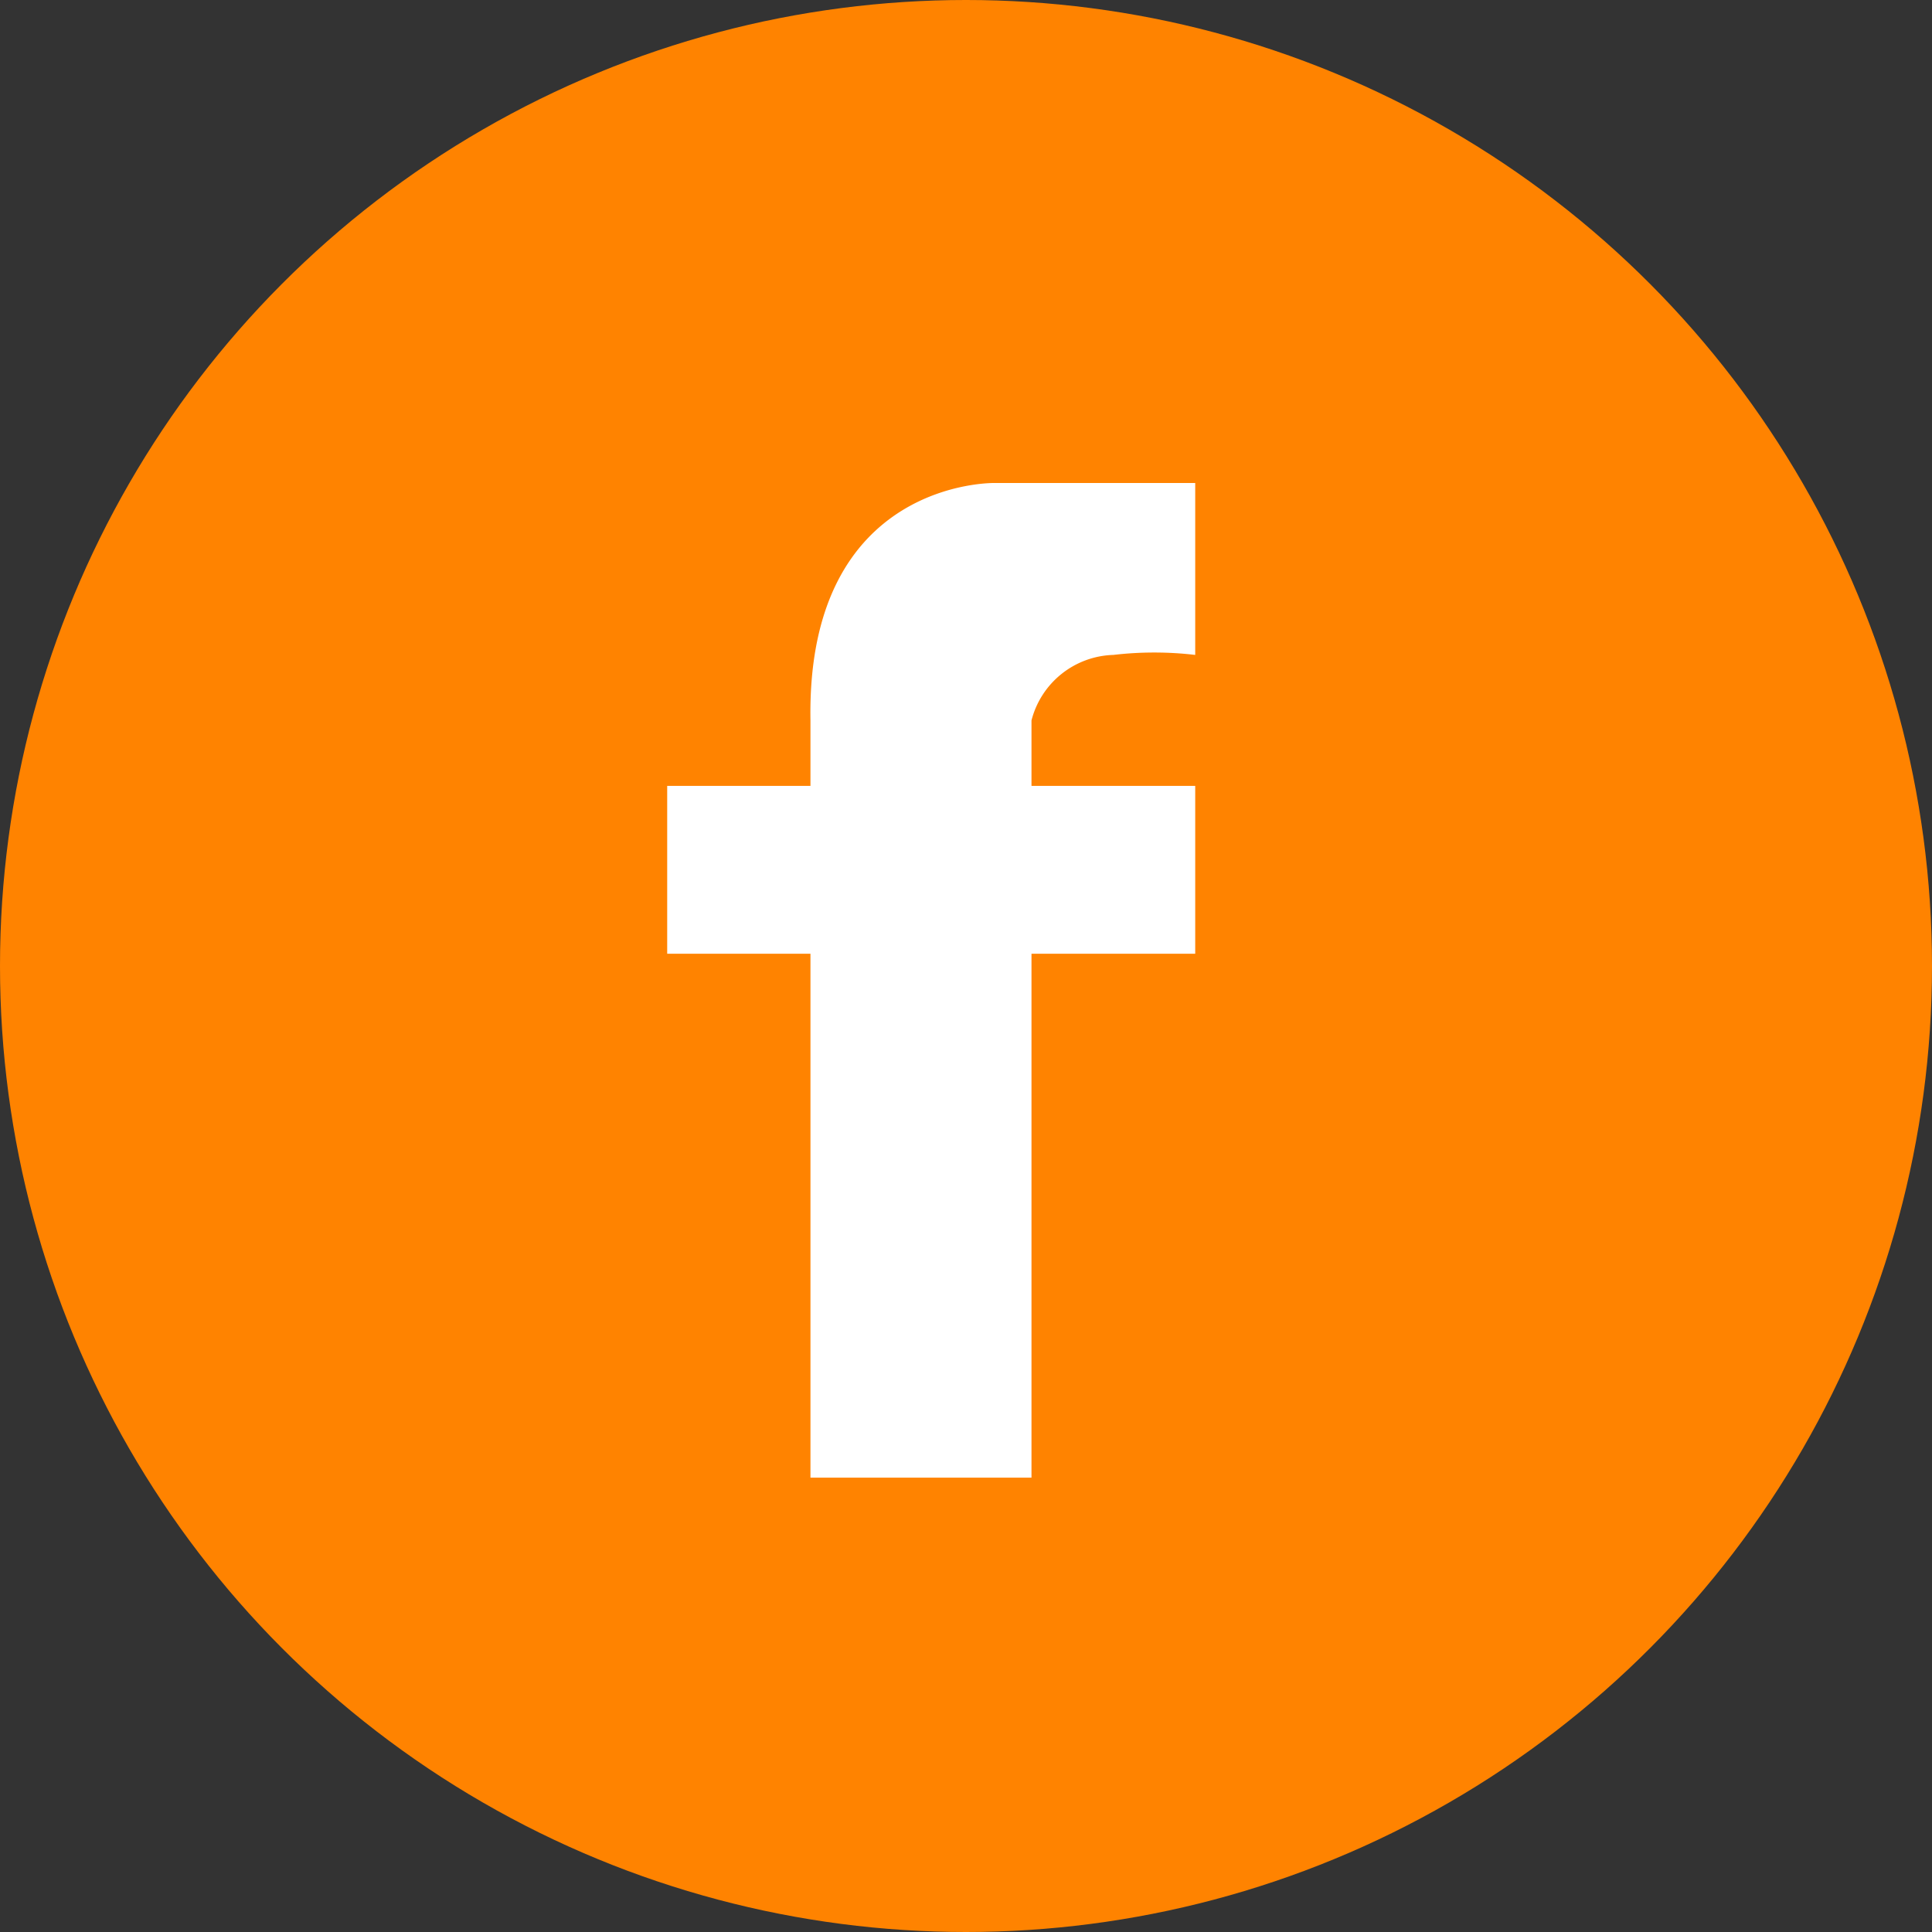
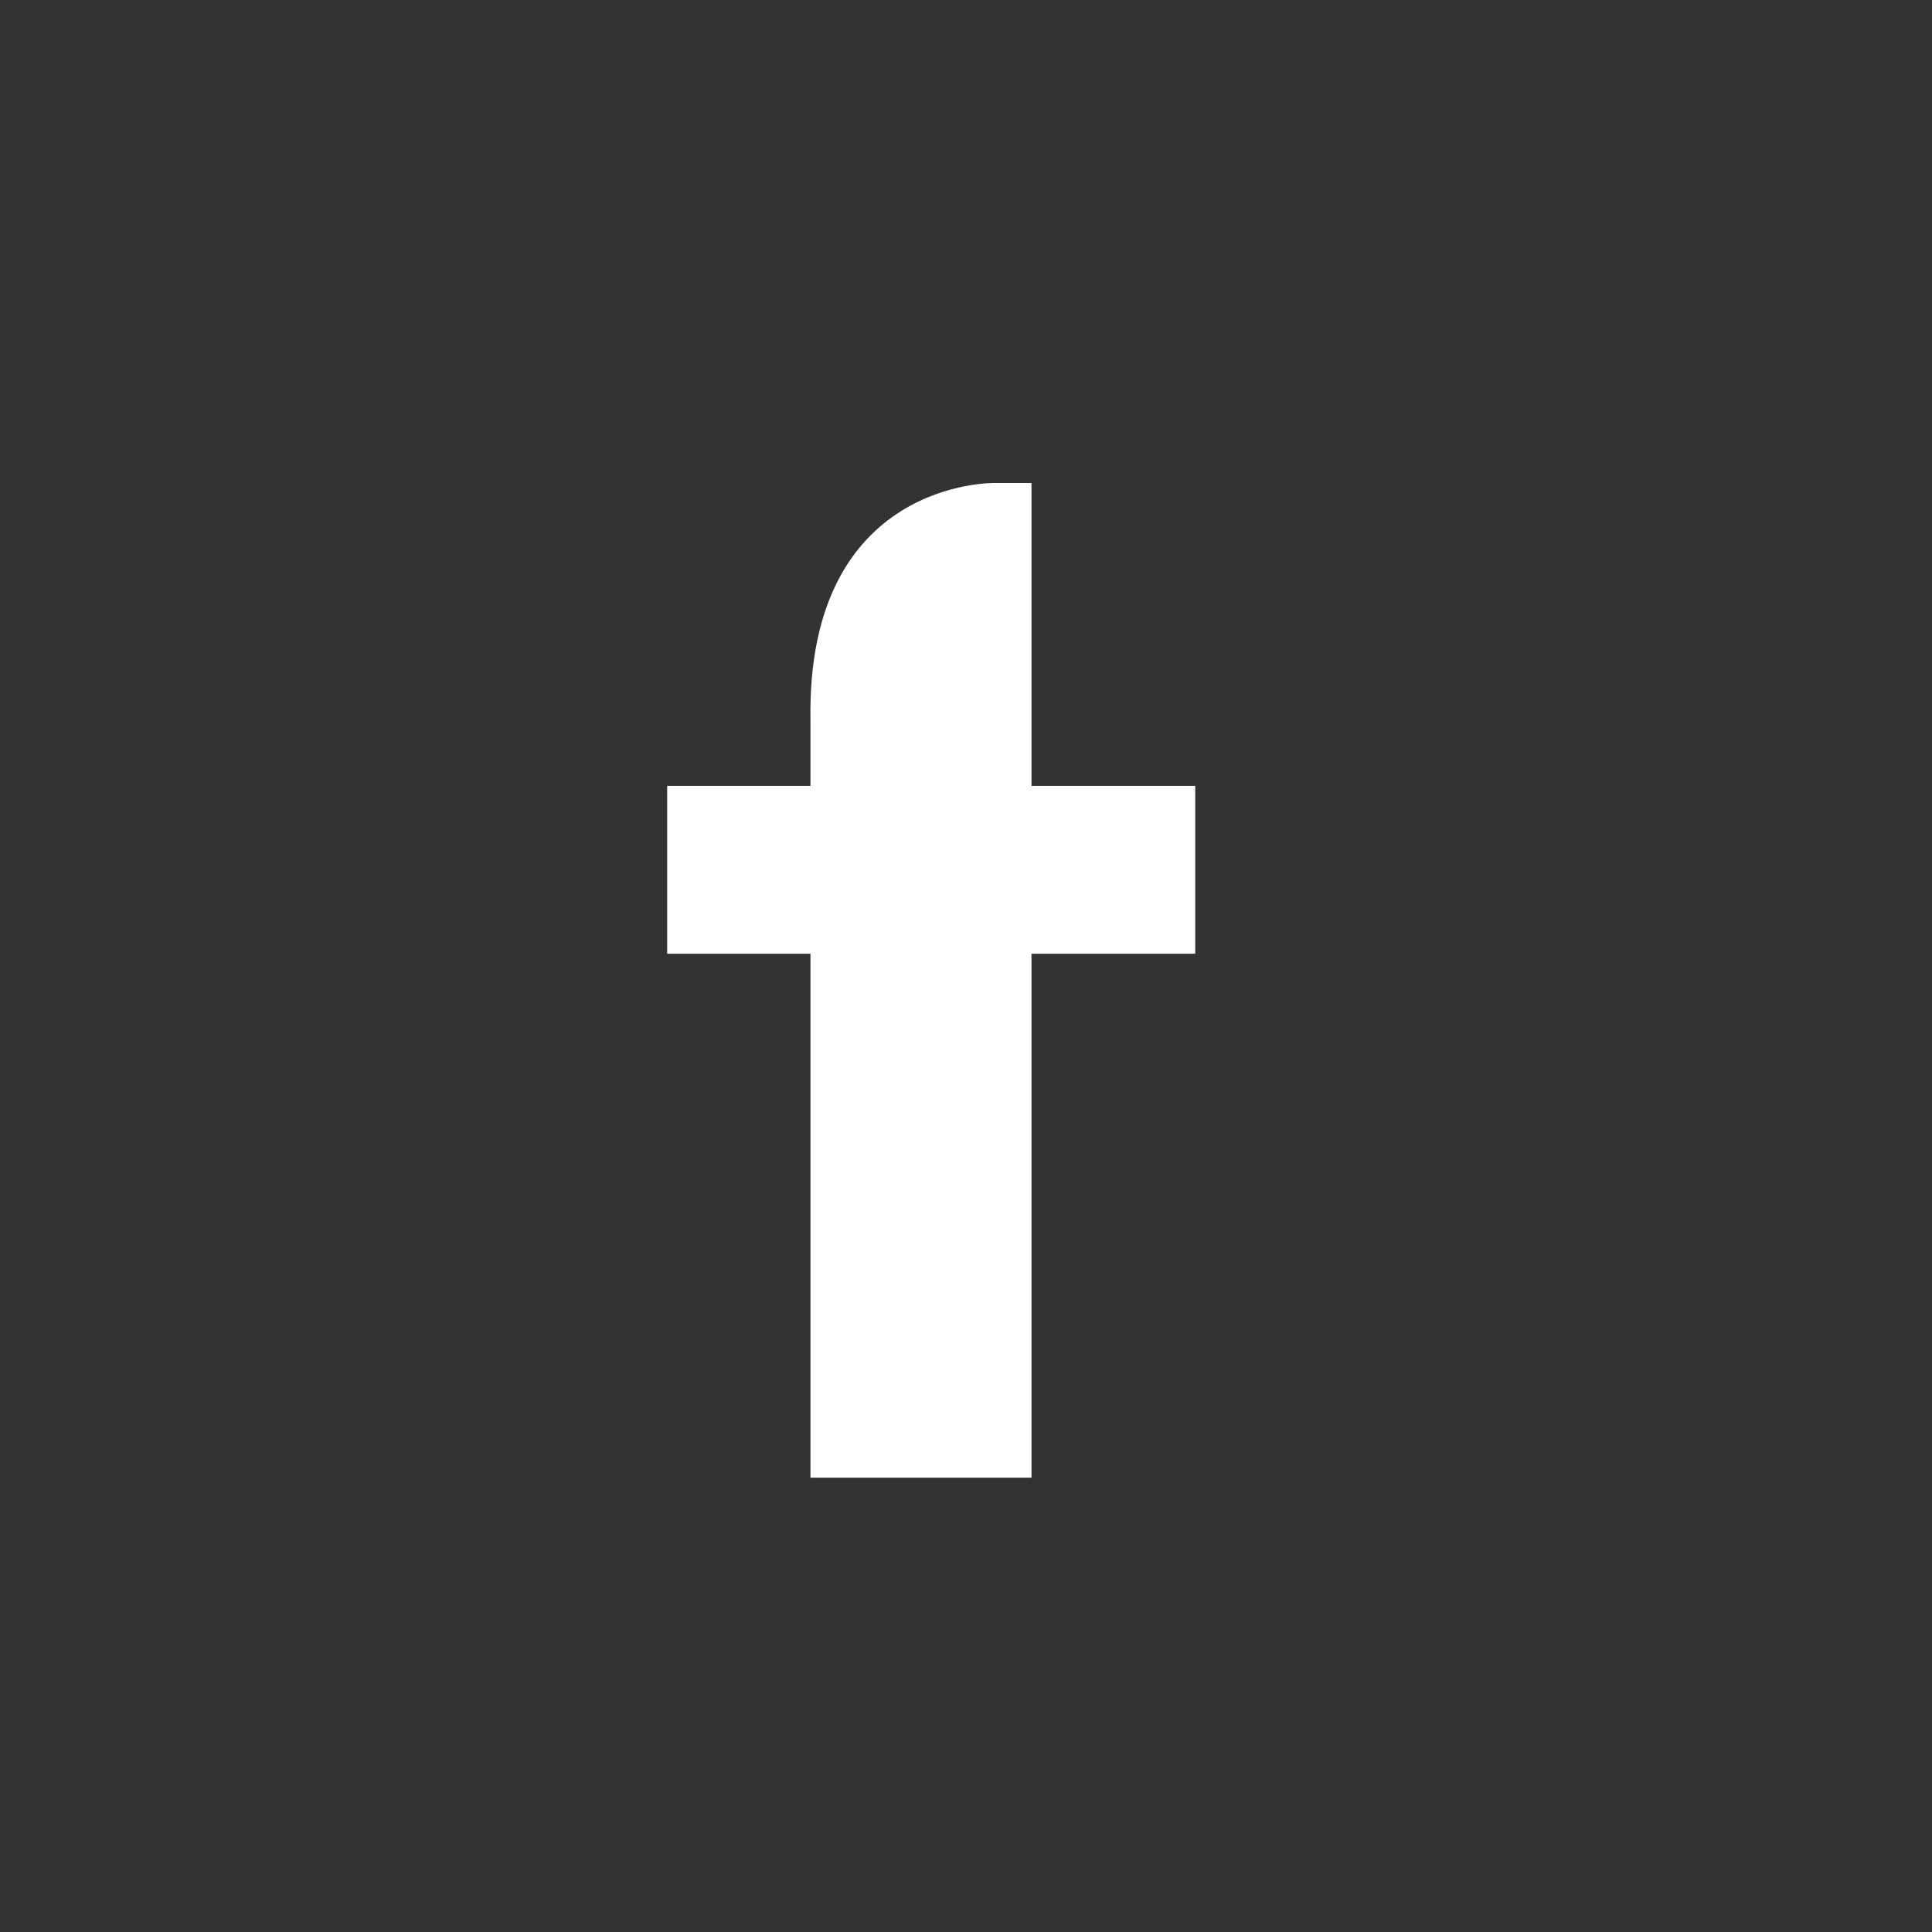
<svg xmlns="http://www.w3.org/2000/svg" id="Layer_1" data-name="Layer 1" viewBox="0 0 47.2 47.2">
  <rect x="0" y="0" width="47.2" height="47.2" fill="#333333" stroke="none" />
  <defs>
    <style>.cls-1{fill:#ff8300;}.cls-2{fill:#fff;}</style>
  </defs>
  <title>fb_icon_footer</title>
-   <circle class="cls-1" cx="23.6" cy="23.6" r="23.6" />
-   <path class="cls-2" d="M25.2,36.1V23.3h4V19.2h-4V17.6a2.13,2.13,0,0,1,2-1.6,8.57,8.57,0,0,1,2,0V11.8H24.3s-4.6-.1-4.5,5.8v1.6H16.3v4.1h3.5V36.1Z" />
+   <path class="cls-2" d="M25.2,36.1V23.3h4V19.2h-4V17.6V11.8H24.3s-4.6-.1-4.5,5.8v1.6H16.3v4.1h3.5V36.1Z" />
</svg>